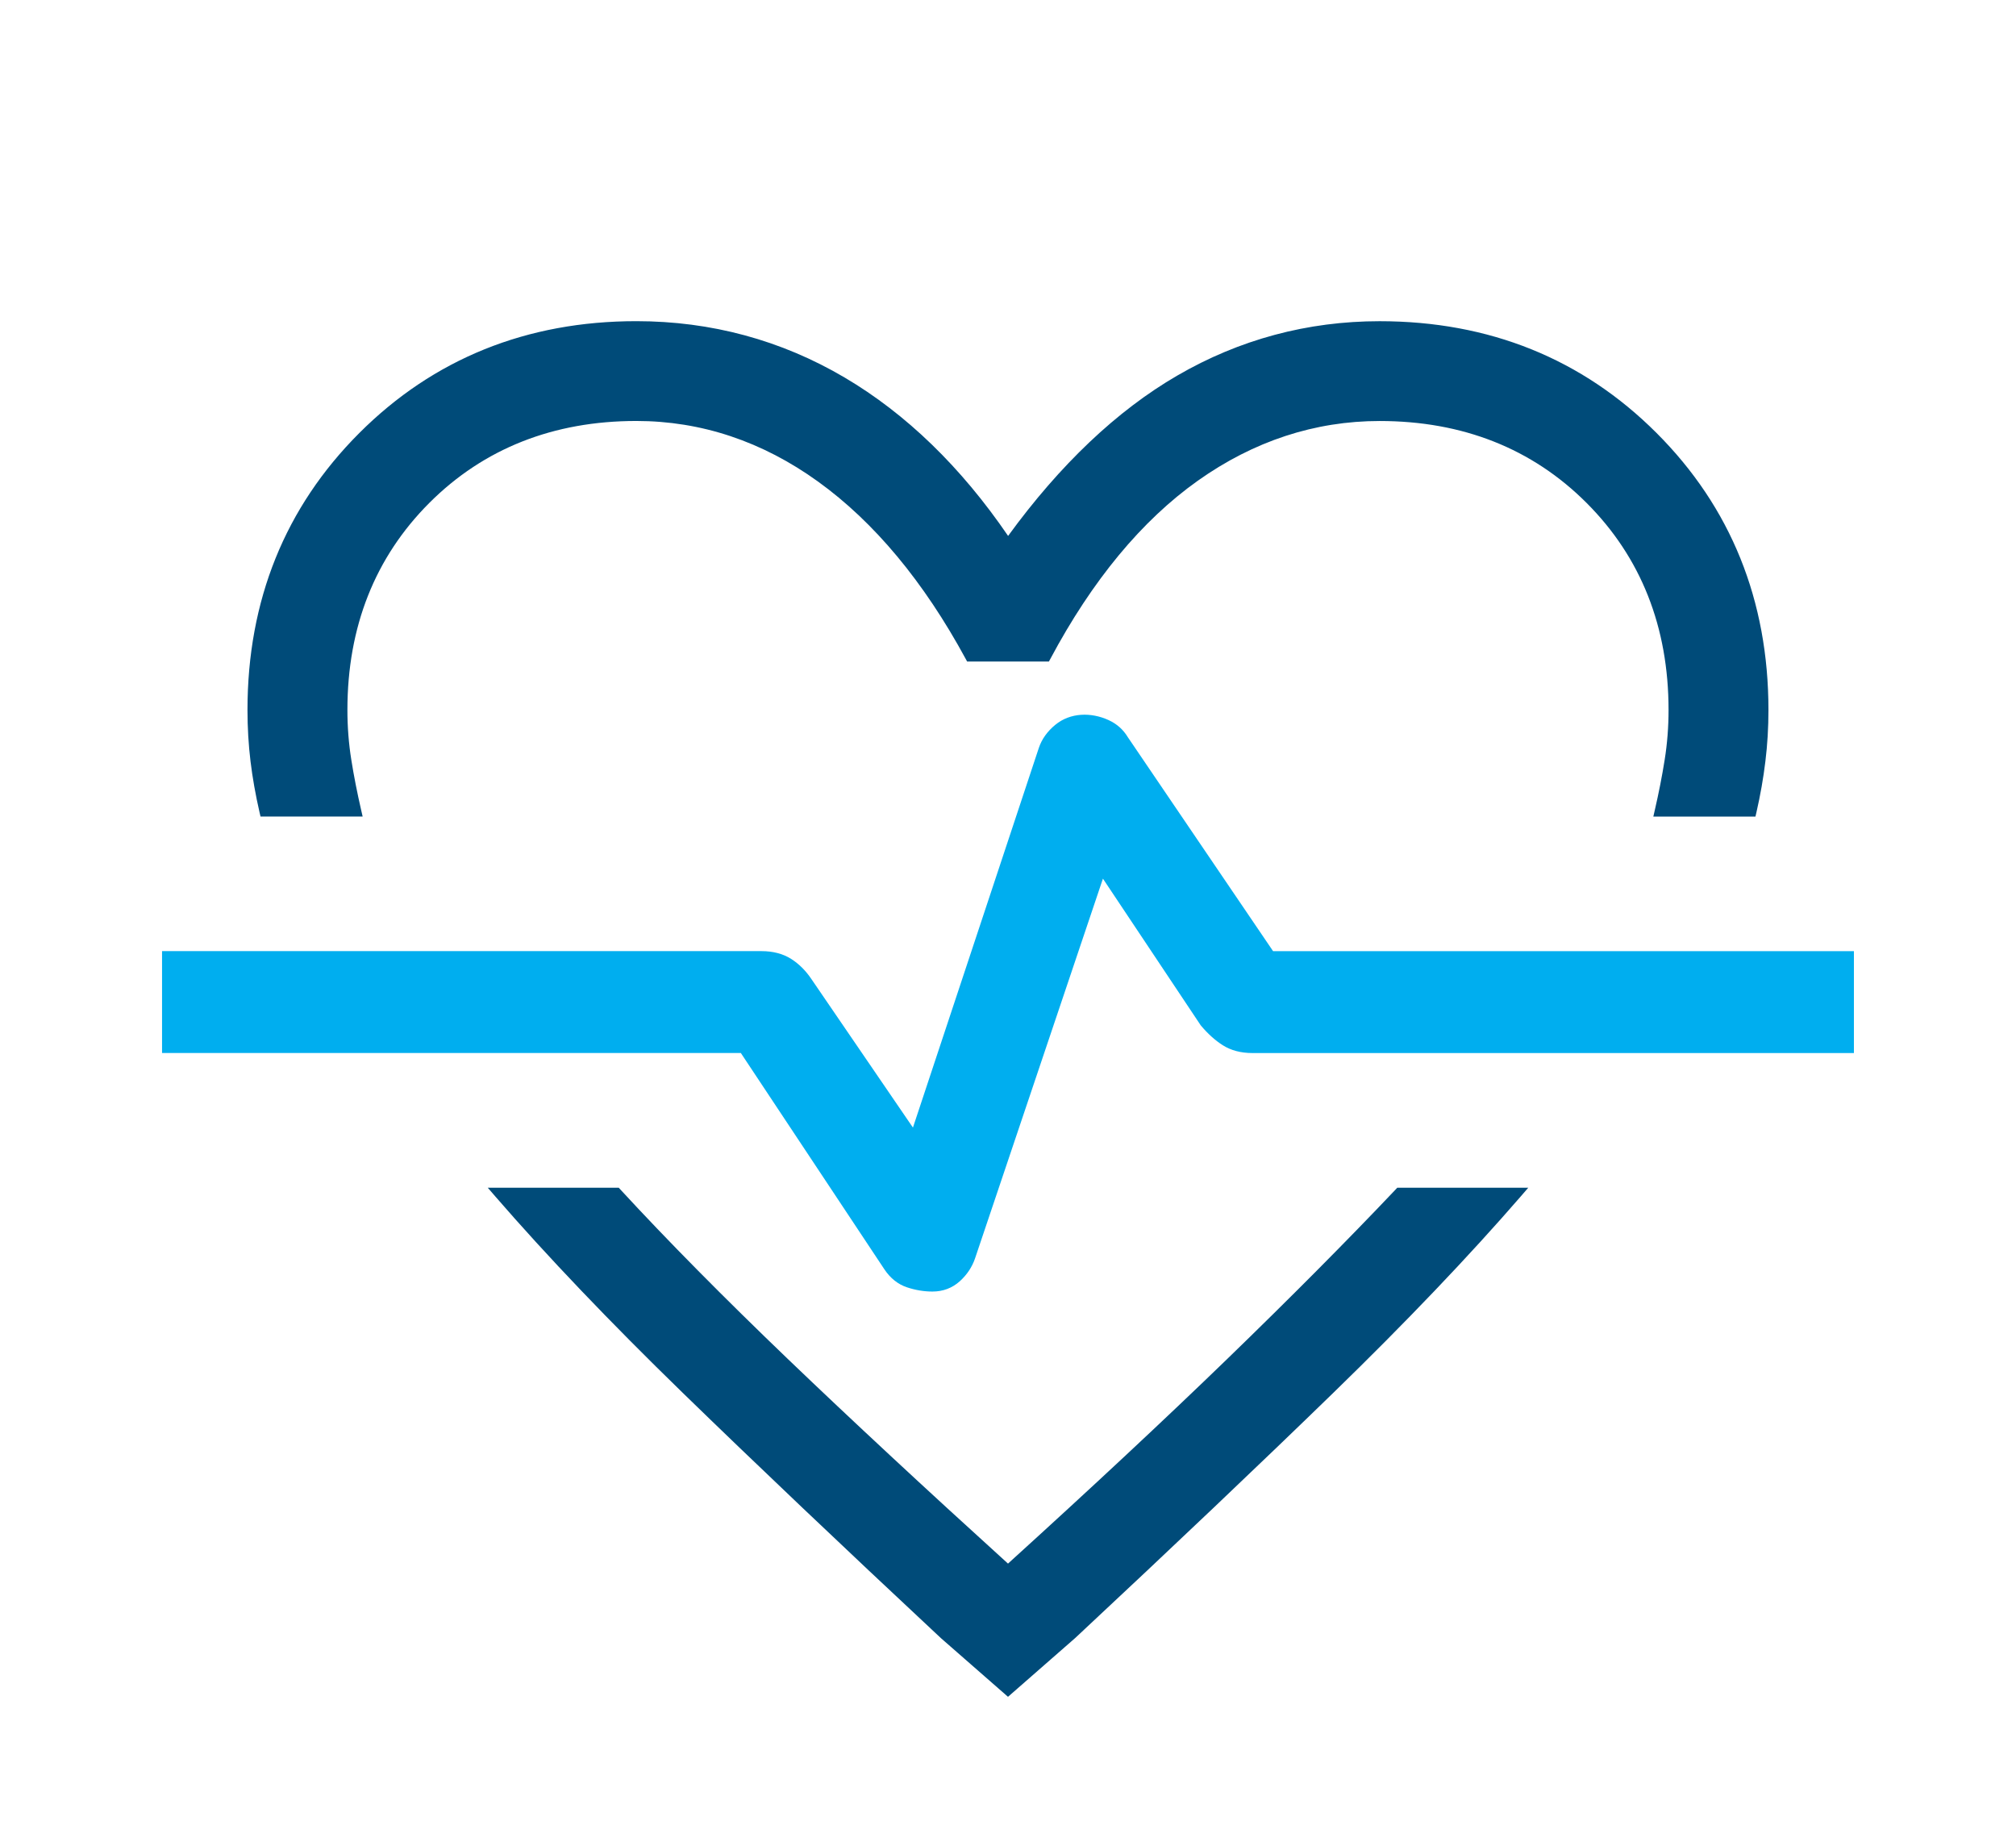
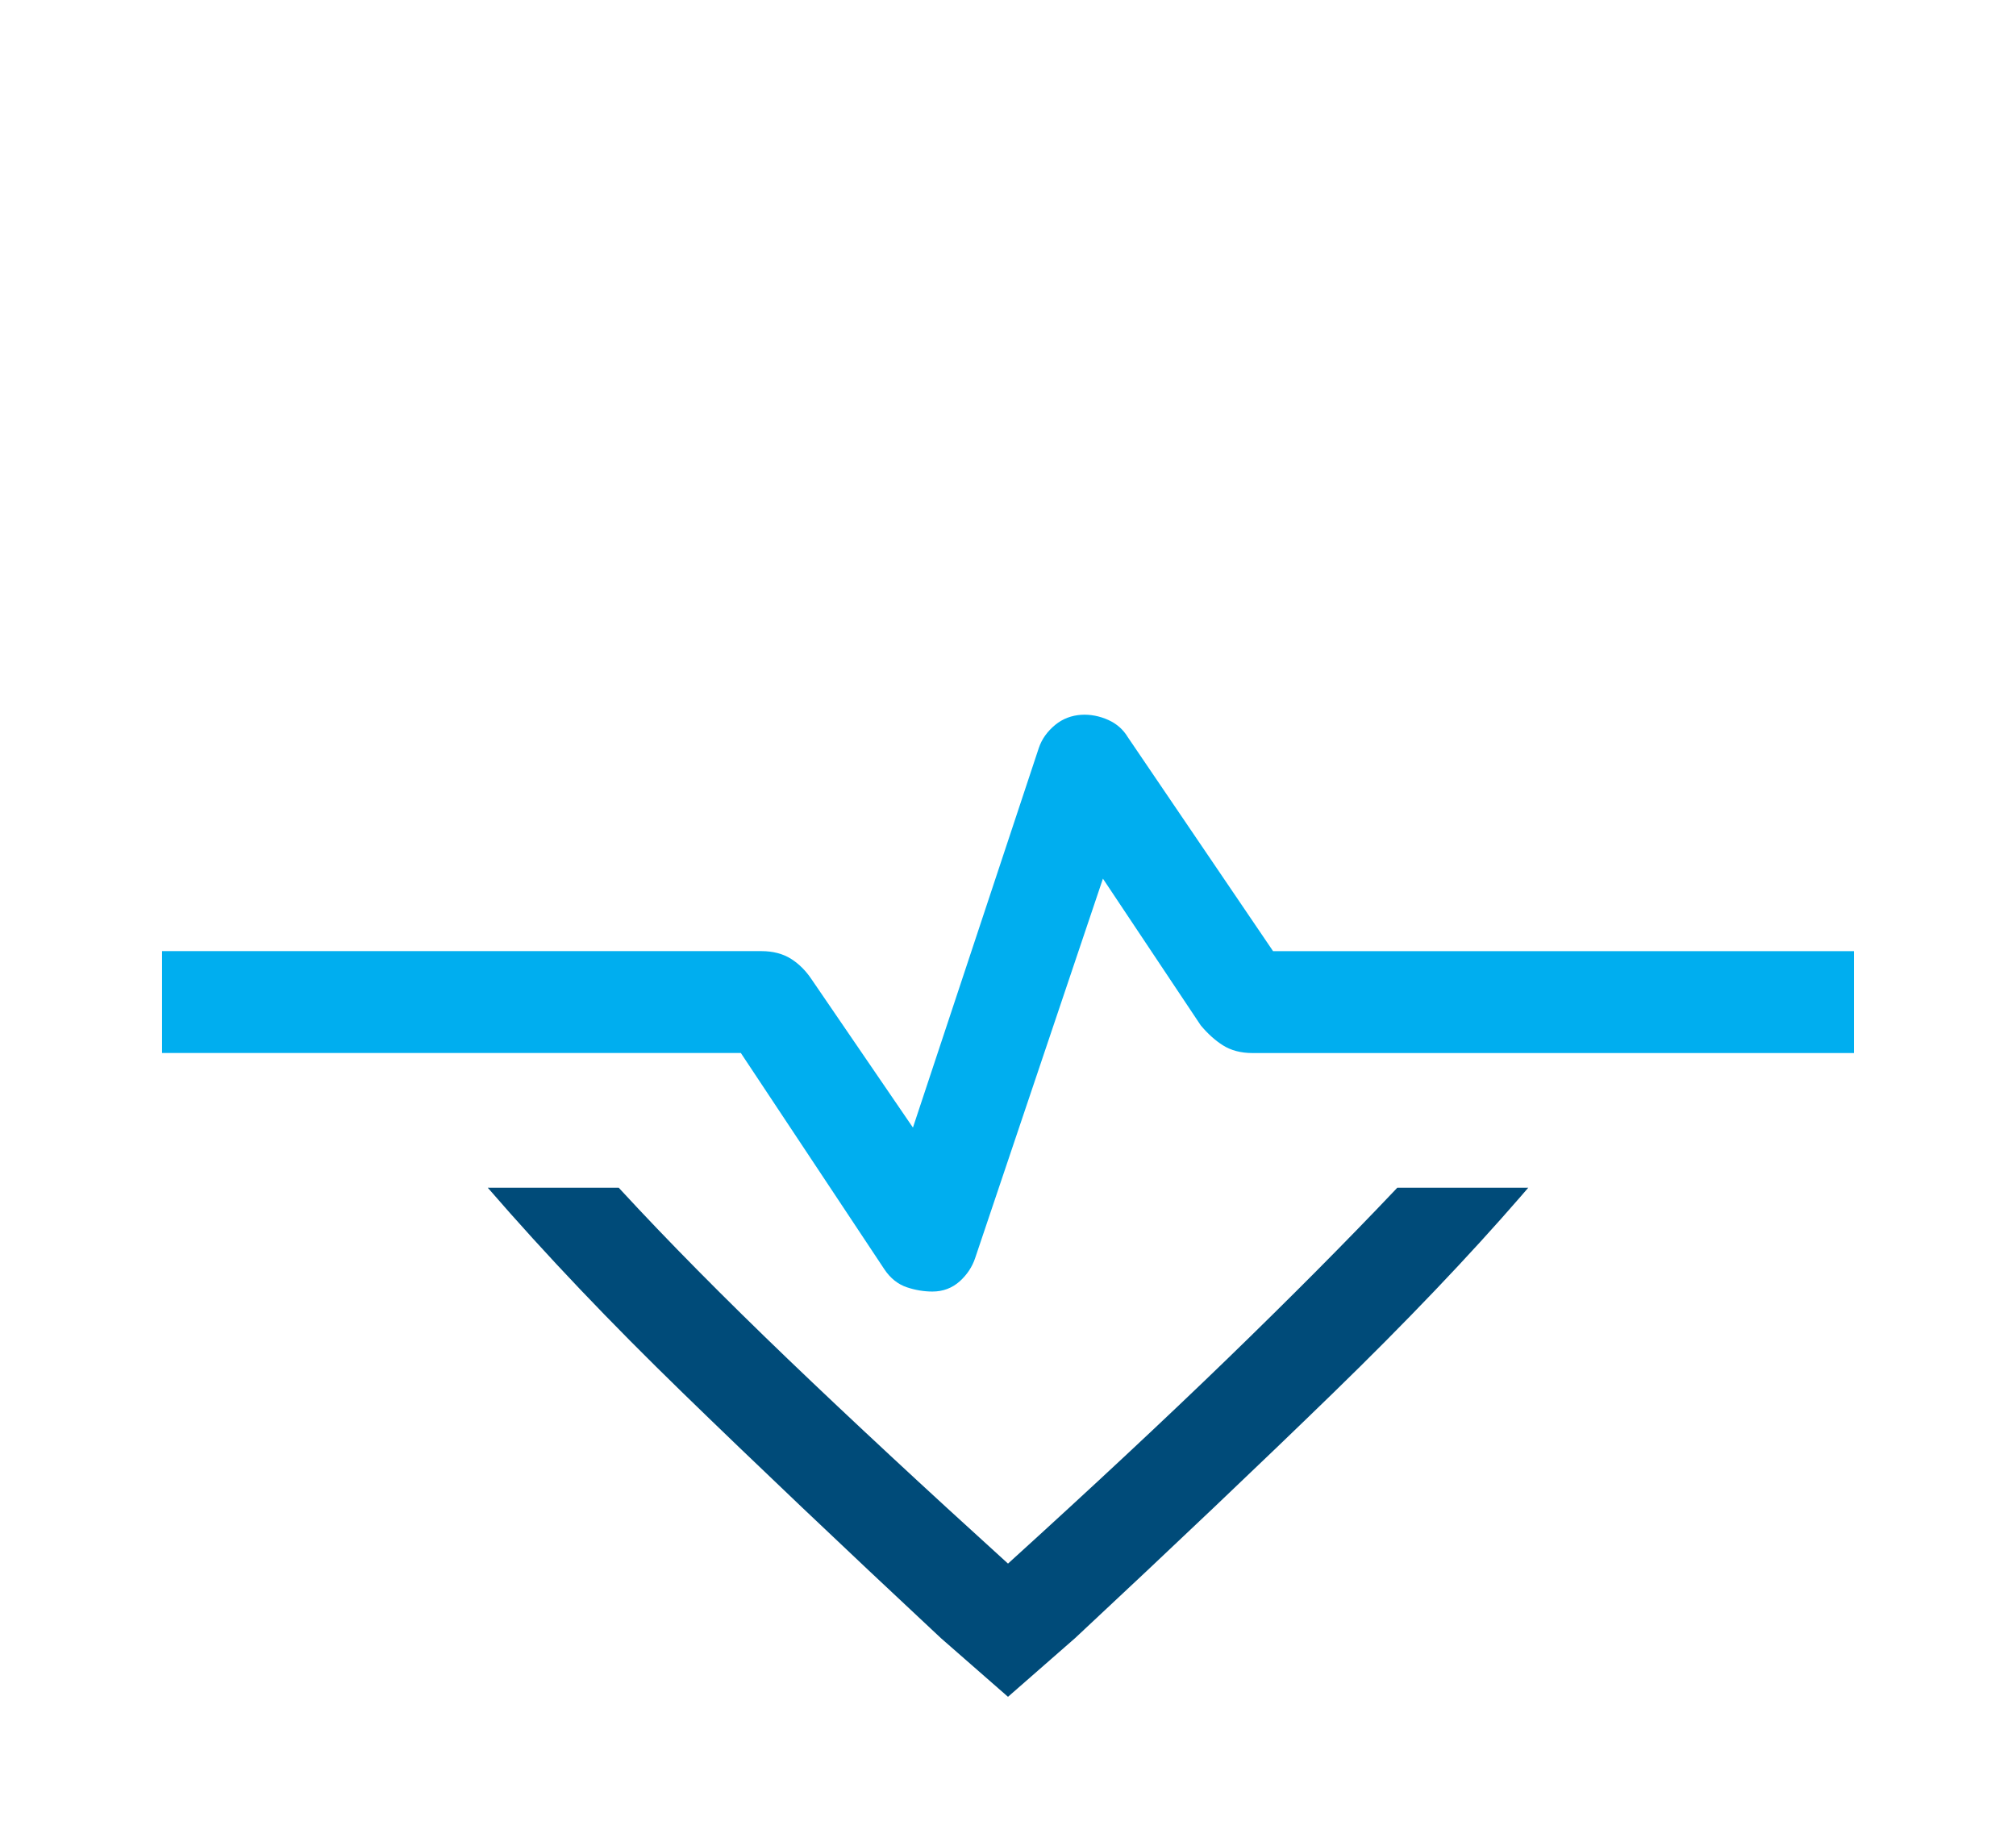
<svg xmlns="http://www.w3.org/2000/svg" width="58" height="53" viewBox="0 0 58 53" fill="none">
  <g filter="url(#filter0_d_747_188)">
-     <path d="M7.468 19.373L7.495 19.489H10.433L10.391 19.305C10.277 18.811 10.181 18.324 10.107 17.857C10.032 17.39 9.995 16.908 9.995 16.422C9.995 14.035 10.788 12.032 12.352 10.467C13.916 8.903 15.92 8.11 18.308 8.11C20.173 8.11 21.932 8.697 23.537 9.855C25.149 11.017 26.577 12.731 27.781 14.951L27.824 15.03H30.177L30.22 14.951C31.423 12.694 32.851 10.971 34.462 9.828C36.068 8.689 37.828 8.111 39.692 8.111C42.08 8.111 44.084 8.904 45.647 10.469C47.211 12.034 48.004 14.037 48.004 16.424C48.004 16.909 47.967 17.392 47.892 17.859C47.818 18.326 47.722 18.813 47.608 19.307L47.566 19.491H50.504L50.531 19.375C50.646 18.874 50.733 18.377 50.79 17.901C50.849 17.423 50.878 16.927 50.878 16.425C50.878 13.272 49.795 10.592 47.66 8.457C45.525 6.322 42.845 5.24 39.691 5.24C37.616 5.24 35.657 5.766 33.87 6.804C32.135 7.811 30.499 9.363 29.003 11.417C27.651 9.437 26.07 7.904 24.301 6.861C22.476 5.785 20.459 5.239 18.307 5.239C15.154 5.239 12.473 6.322 10.338 8.456C8.203 10.59 7.12 13.271 7.12 16.424C7.12 16.926 7.149 17.423 7.207 17.9C7.265 18.377 7.353 18.872 7.468 19.373Z" fill="#004B79" />
    <path d="M36.627 23.363L32.445 17.203C32.315 16.987 32.13 16.823 31.892 16.714C31.39 16.485 30.793 16.496 30.363 16.849C30.133 17.037 29.971 17.263 29.886 17.518L26.265 28.437L23.349 24.172C23.185 23.926 22.988 23.729 22.761 23.585C22.528 23.437 22.24 23.361 21.908 23.361H4.662V26.292H21.314L25.444 32.515C25.615 32.771 25.833 32.945 26.093 33.032C26.336 33.113 26.583 33.154 26.826 33.154C27.13 33.154 27.394 33.054 27.613 32.858C27.821 32.67 27.969 32.446 28.054 32.194L31.731 21.276L34.544 25.495C34.744 25.735 34.958 25.928 35.179 26.068C35.411 26.216 35.698 26.293 36.032 26.293H53.337V23.362H36.627V23.363Z" fill="#00AEEF" />
-     <path d="M40.156 30.214C38.754 31.693 37.12 33.337 35.3 35.1C33.51 36.833 31.391 38.811 29 40.98C26.602 38.805 24.474 36.827 22.671 35.099C20.828 33.331 19.204 31.689 17.846 30.216L17.801 30.167H14.033L14.248 30.416C15.736 32.133 17.548 34.031 19.632 36.058C21.721 38.089 24.223 40.466 27.071 43.125L29 44.812L30.933 43.121C33.778 40.466 36.28 38.089 38.369 36.058C40.453 34.032 42.265 32.133 43.753 30.416L43.968 30.167H40.2L40.156 30.214Z" fill="#004B79" />
+     <path d="M40.156 30.214C38.754 31.693 37.12 33.337 35.3 35.1C33.51 36.833 31.391 38.811 29 40.98C26.602 38.805 24.474 36.827 22.671 35.099C20.828 33.331 19.204 31.689 17.846 30.216L17.801 30.167H14.033C15.736 32.133 17.548 34.031 19.632 36.058C21.721 38.089 24.223 40.466 27.071 43.125L29 44.812L30.933 43.121C33.778 40.466 36.28 38.089 38.369 36.058C40.453 34.032 42.265 32.133 43.753 30.416L43.968 30.167H40.2L40.156 30.214Z" fill="#004B79" />
  </g>
  <defs>
    <filter id="filter0_d_747_188" x="0" y="0" width="58" height="58" filterUnits="userSpaceOnUse" color-interpolation-filters="sRGB">
      <feFlood flood-opacity="0" result="BackgroundImageFix" />
      <feColorMatrix in="SourceAlpha" type="matrix" values="0 0 0 0 0 0 0 0 0 0 0 0 0 0 0 0 0 0 127 0" result="hardAlpha" />
      <feOffset dy="4" />
      <feGaussianBlur stdDeviation="2" />
      <feComposite in2="hardAlpha" operator="out" />
      <feColorMatrix type="matrix" values="0 0 0 0 0 0 0 0 0 0 0 0 0 0 0 0 0 0 0.25 0" />
      <feBlend mode="normal" in2="BackgroundImageFix" result="effect1_dropShadow_747_188" />
      <feBlend mode="normal" in="SourceGraphic" in2="effect1_dropShadow_747_188" result="shape" />
    </filter>
  </defs>
</svg>